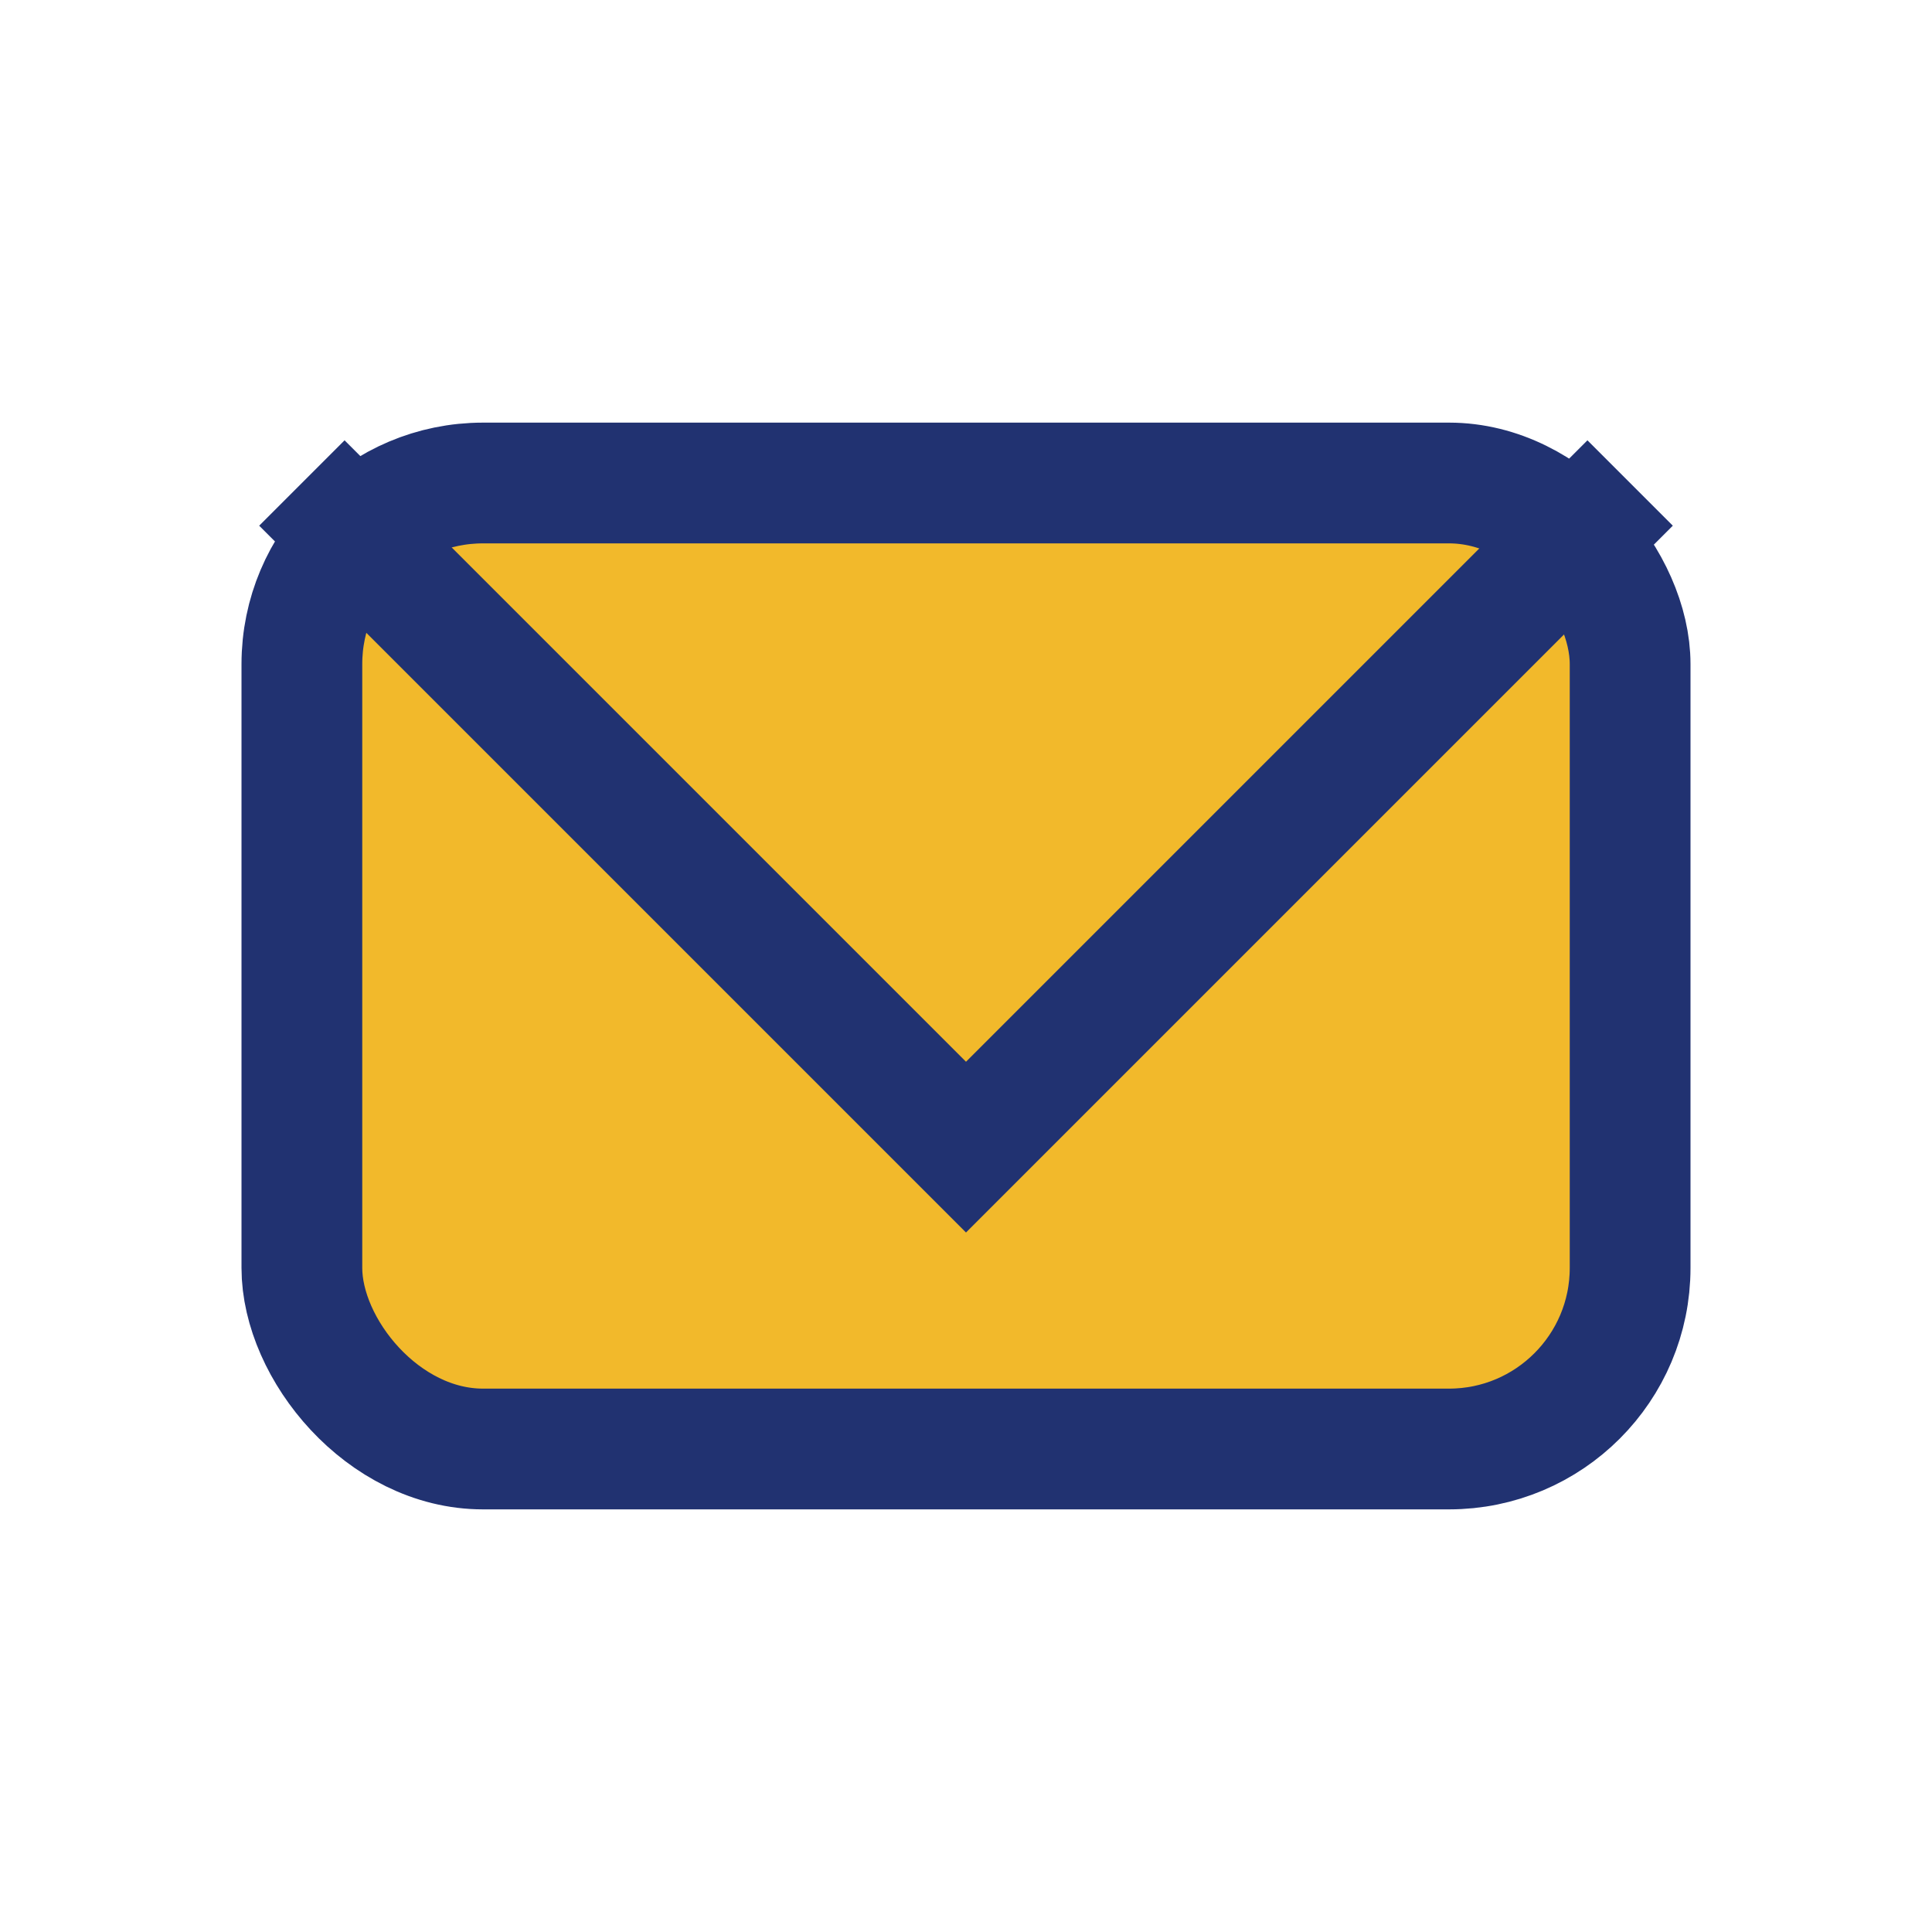
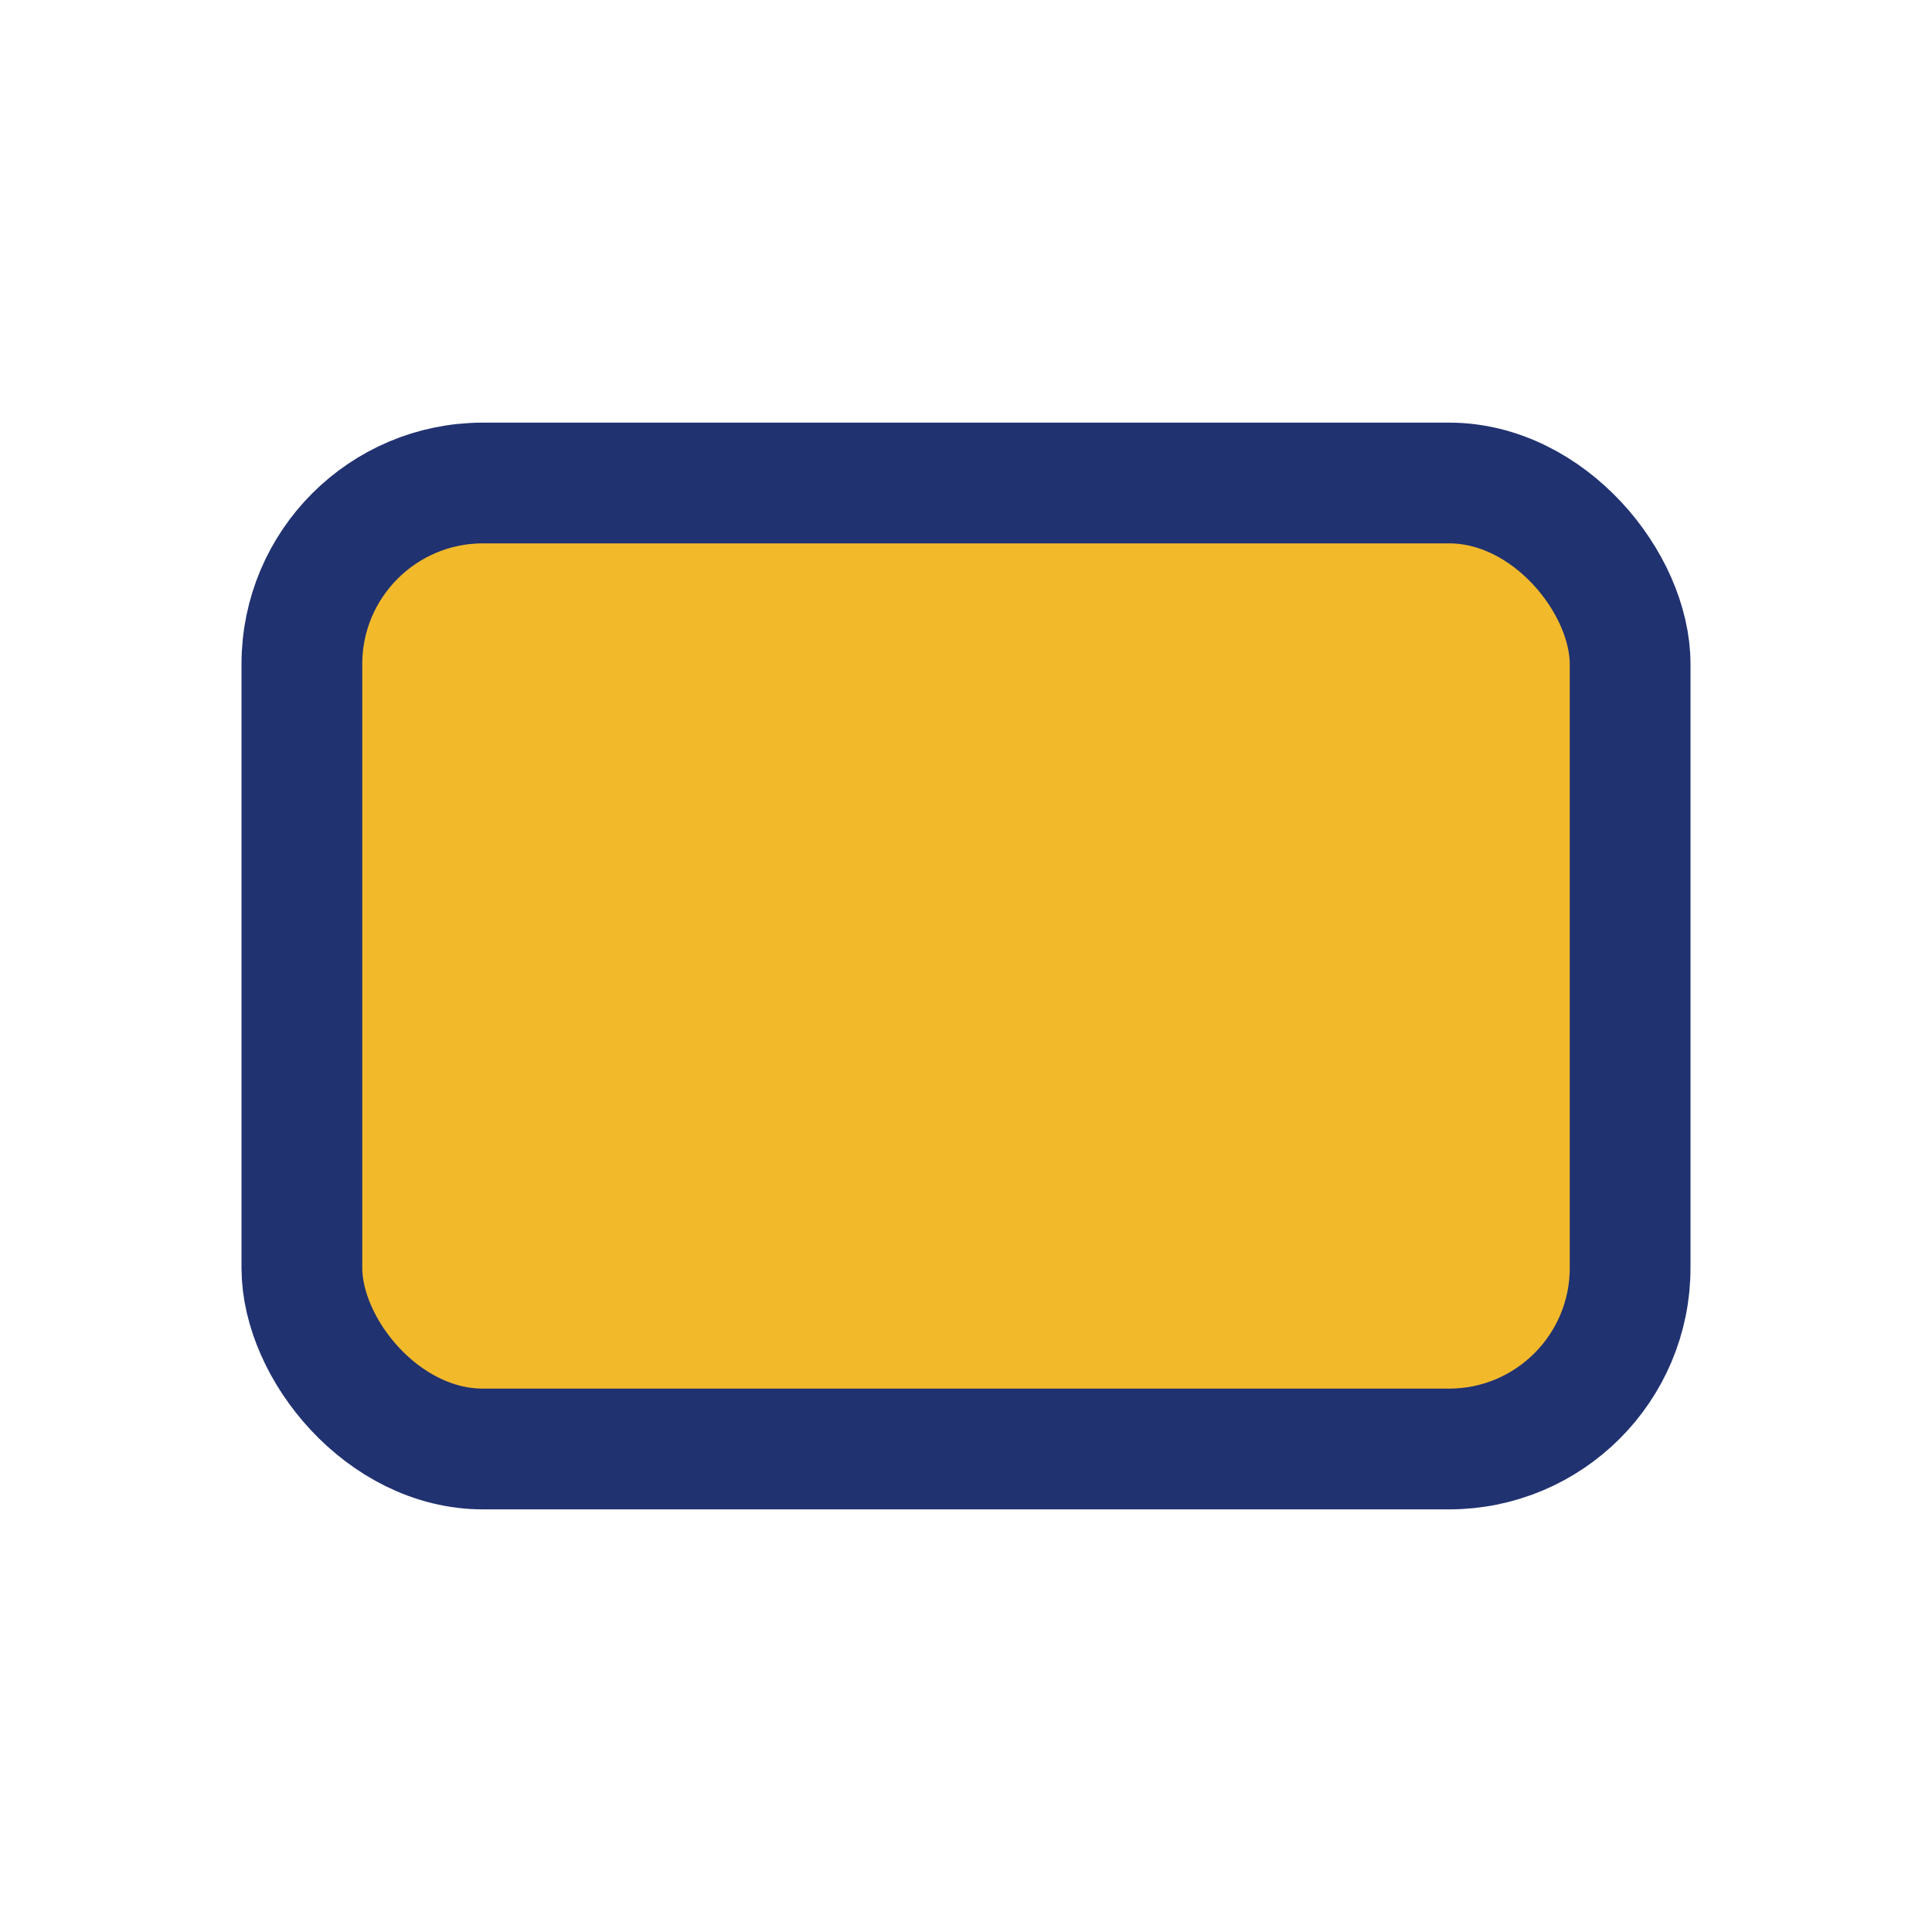
<svg xmlns="http://www.w3.org/2000/svg" width="32" height="32" viewBox="0 0 32 32">
  <rect x="5" y="8" width="22" height="16" rx="3" fill="#F2B92B" stroke="#213271" stroke-width="2" />
-   <polyline points="5,8 16,19 27,8" fill="none" stroke="#213271" stroke-width="2" />
</svg>